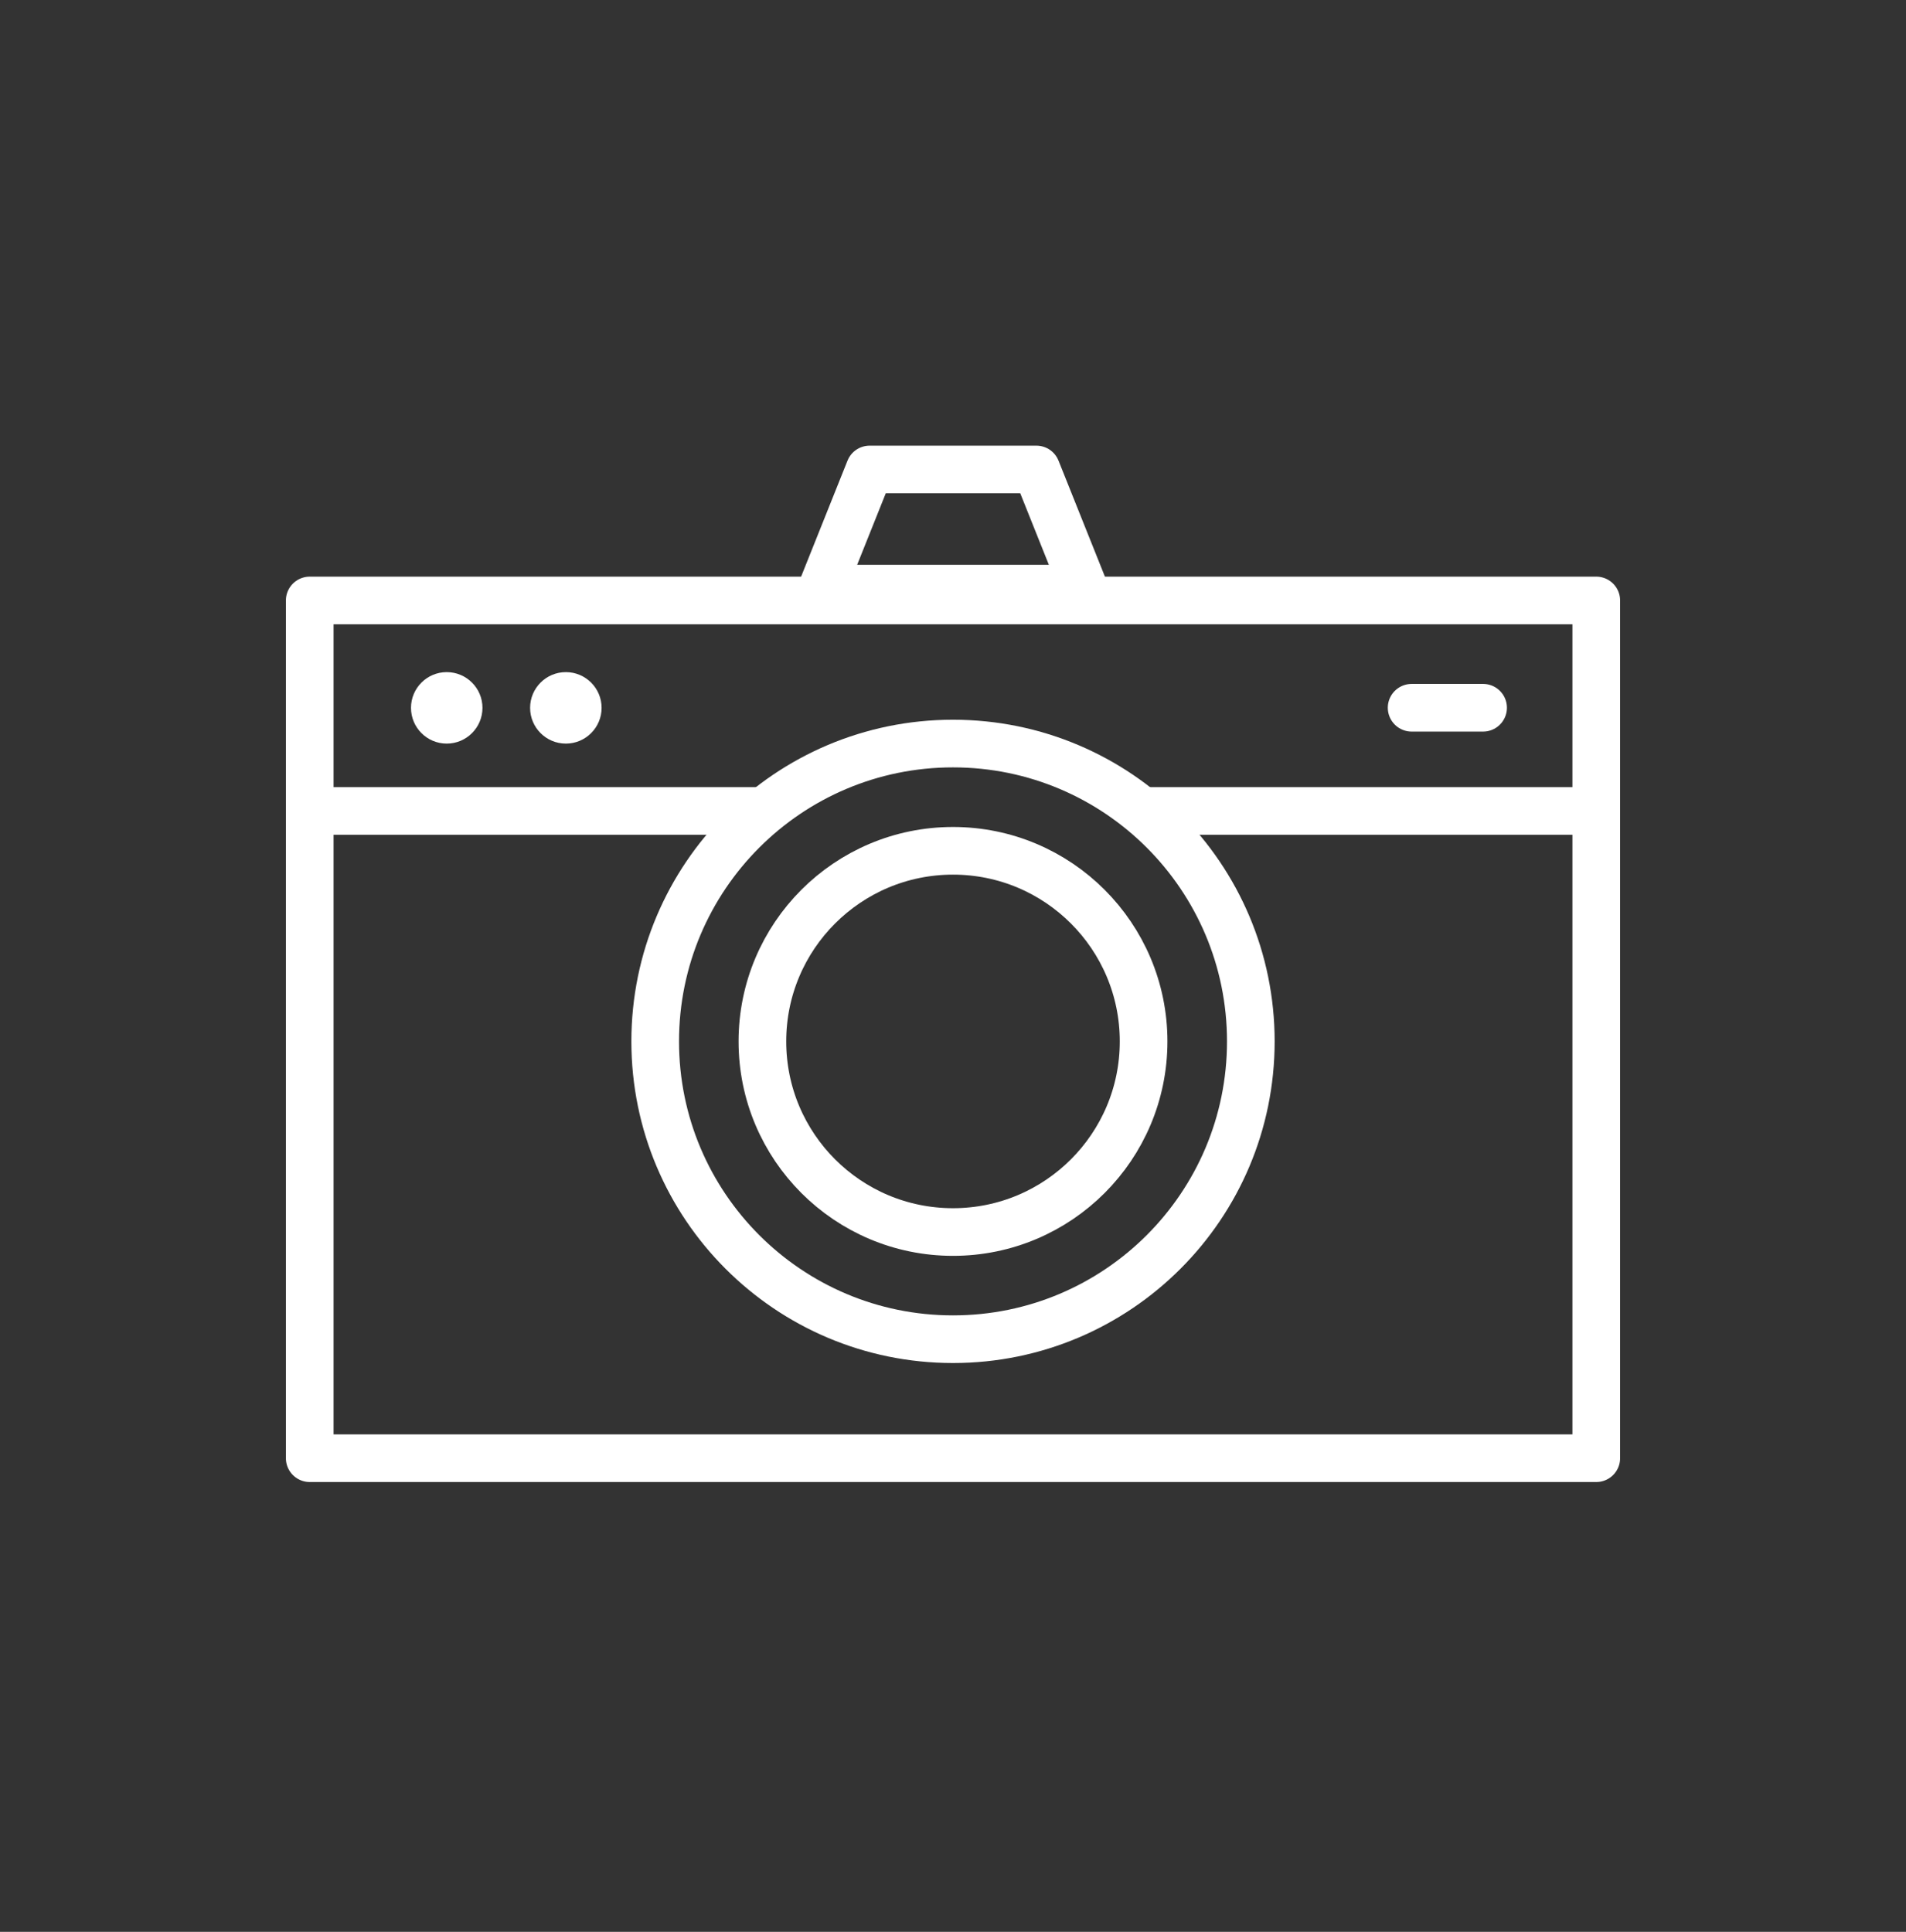
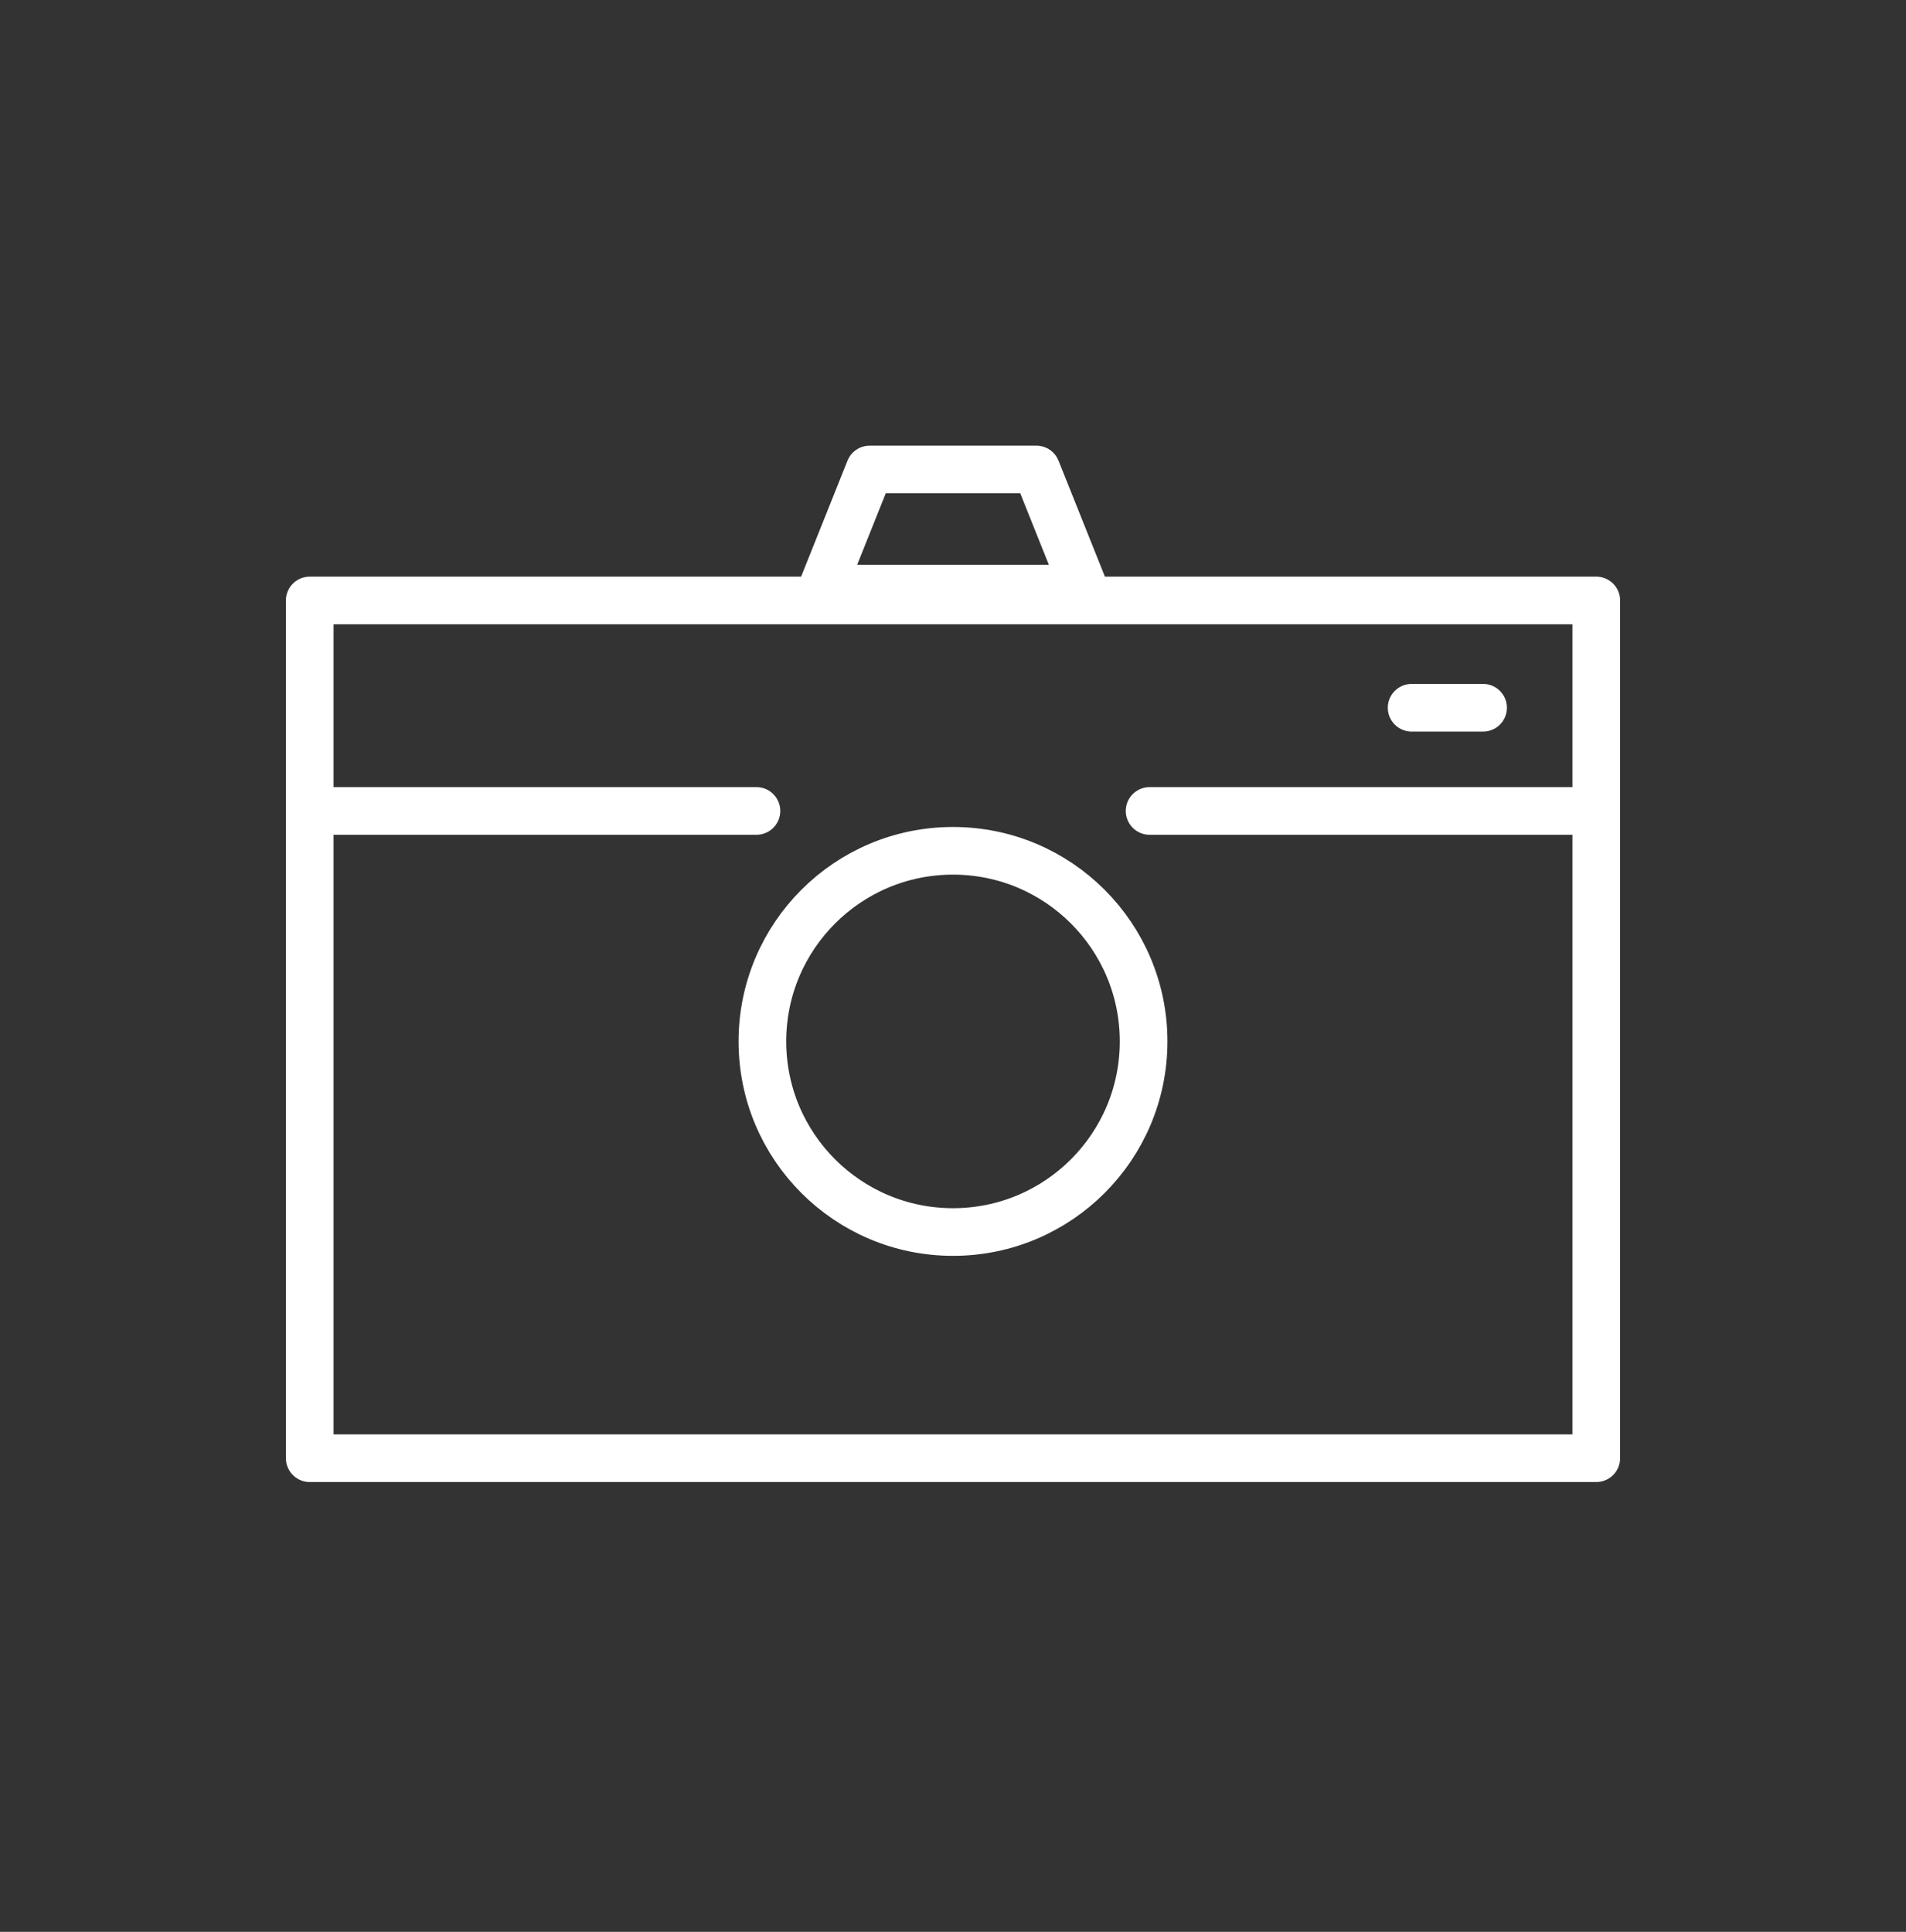
<svg xmlns="http://www.w3.org/2000/svg" width="74" height="75" viewBox="0 0 74 75" fill="none">
  <rect x="0" y="0" width="74" height="75" fill="#333333" stroke="none" />
-   <path d="M17.344 28.869C18.11 28.869 18.732 28.247 18.732 27.481C18.732 26.715 18.11 26.094 17.344 26.094C16.578 26.094 15.957 26.715 15.957 27.481C15.957 28.247 16.578 28.869 17.344 28.869Z" fill="white" />
  <path d="M61.975 23.312H12.025V56.612H61.975V23.312Z" stroke="white" stroke-width="1.85" stroke-linecap="round" stroke-linejoin="round" />
  <path d="M44.632 31.484H61.744" stroke="white" stroke-width="1.85" stroke-linecap="round" stroke-linejoin="round" />
  <path d="M12.257 31.484H29.369" stroke="white" stroke-width="1.85" stroke-linecap="round" stroke-linejoin="round" />
  <path d="M37 47.831C41.087 47.831 44.4 44.518 44.4 40.431C44.4 36.344 41.087 33.031 37 33.031C32.913 33.031 29.6 36.344 29.6 40.431C29.6 44.518 32.913 47.831 37 47.831Z" stroke="white" stroke-width="1.85" stroke-linecap="round" stroke-linejoin="round" />
-   <path d="M37 51.992C43.386 51.992 48.563 46.816 48.563 40.43C48.563 34.044 43.386 28.867 37 28.867C30.614 28.867 25.438 34.044 25.438 40.43C25.438 46.816 30.614 51.992 37 51.992Z" stroke="white" stroke-width="1.85" stroke-linecap="round" stroke-linejoin="round" />
-   <path d="M21.969 28.869C22.735 28.869 23.357 28.247 23.357 27.481C23.357 26.715 22.735 26.094 21.969 26.094C21.203 26.094 20.581 26.715 20.581 27.481C20.581 28.247 21.203 28.869 21.969 28.869Z" fill="white" />
  <path d="M40.238 18.227H33.763L31.913 22.852H42.088L40.238 18.227Z" stroke="white" stroke-width="1.85" stroke-linecap="round" stroke-linejoin="round" />
  <path d="M57.581 27.477H54.806" stroke="white" stroke-width="1.85" stroke-linecap="round" stroke-linejoin="round" />
</svg>